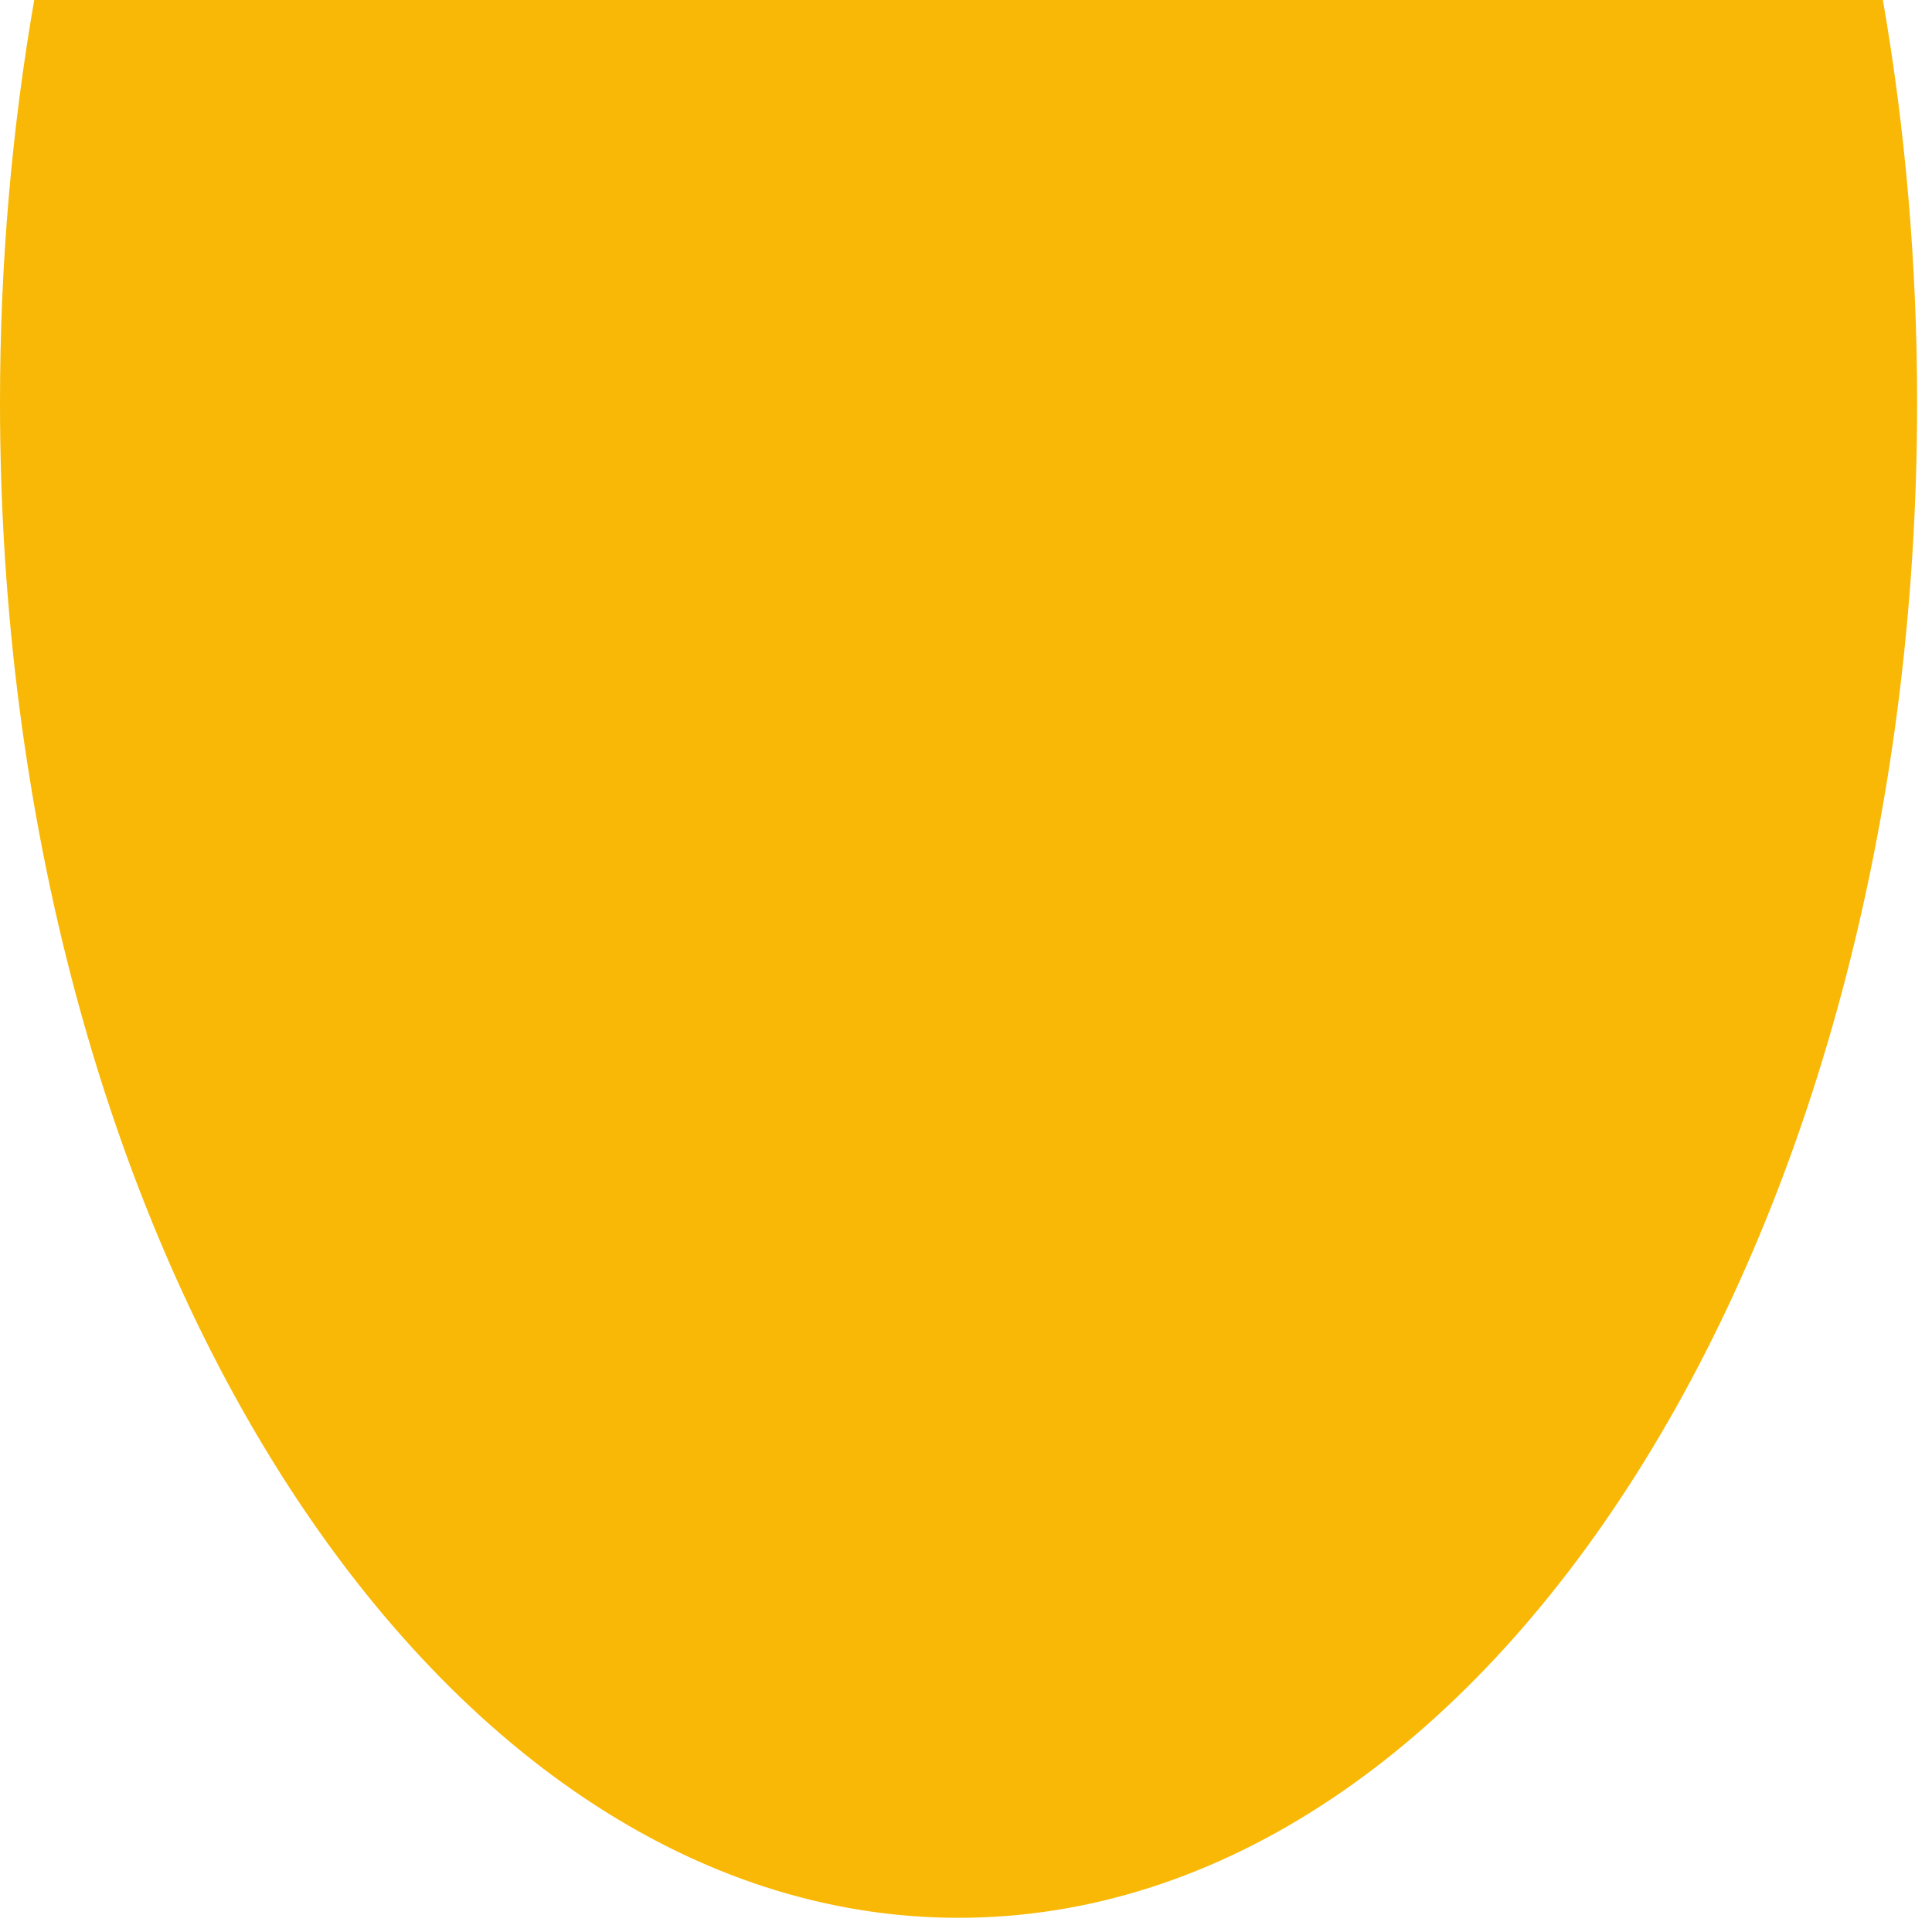
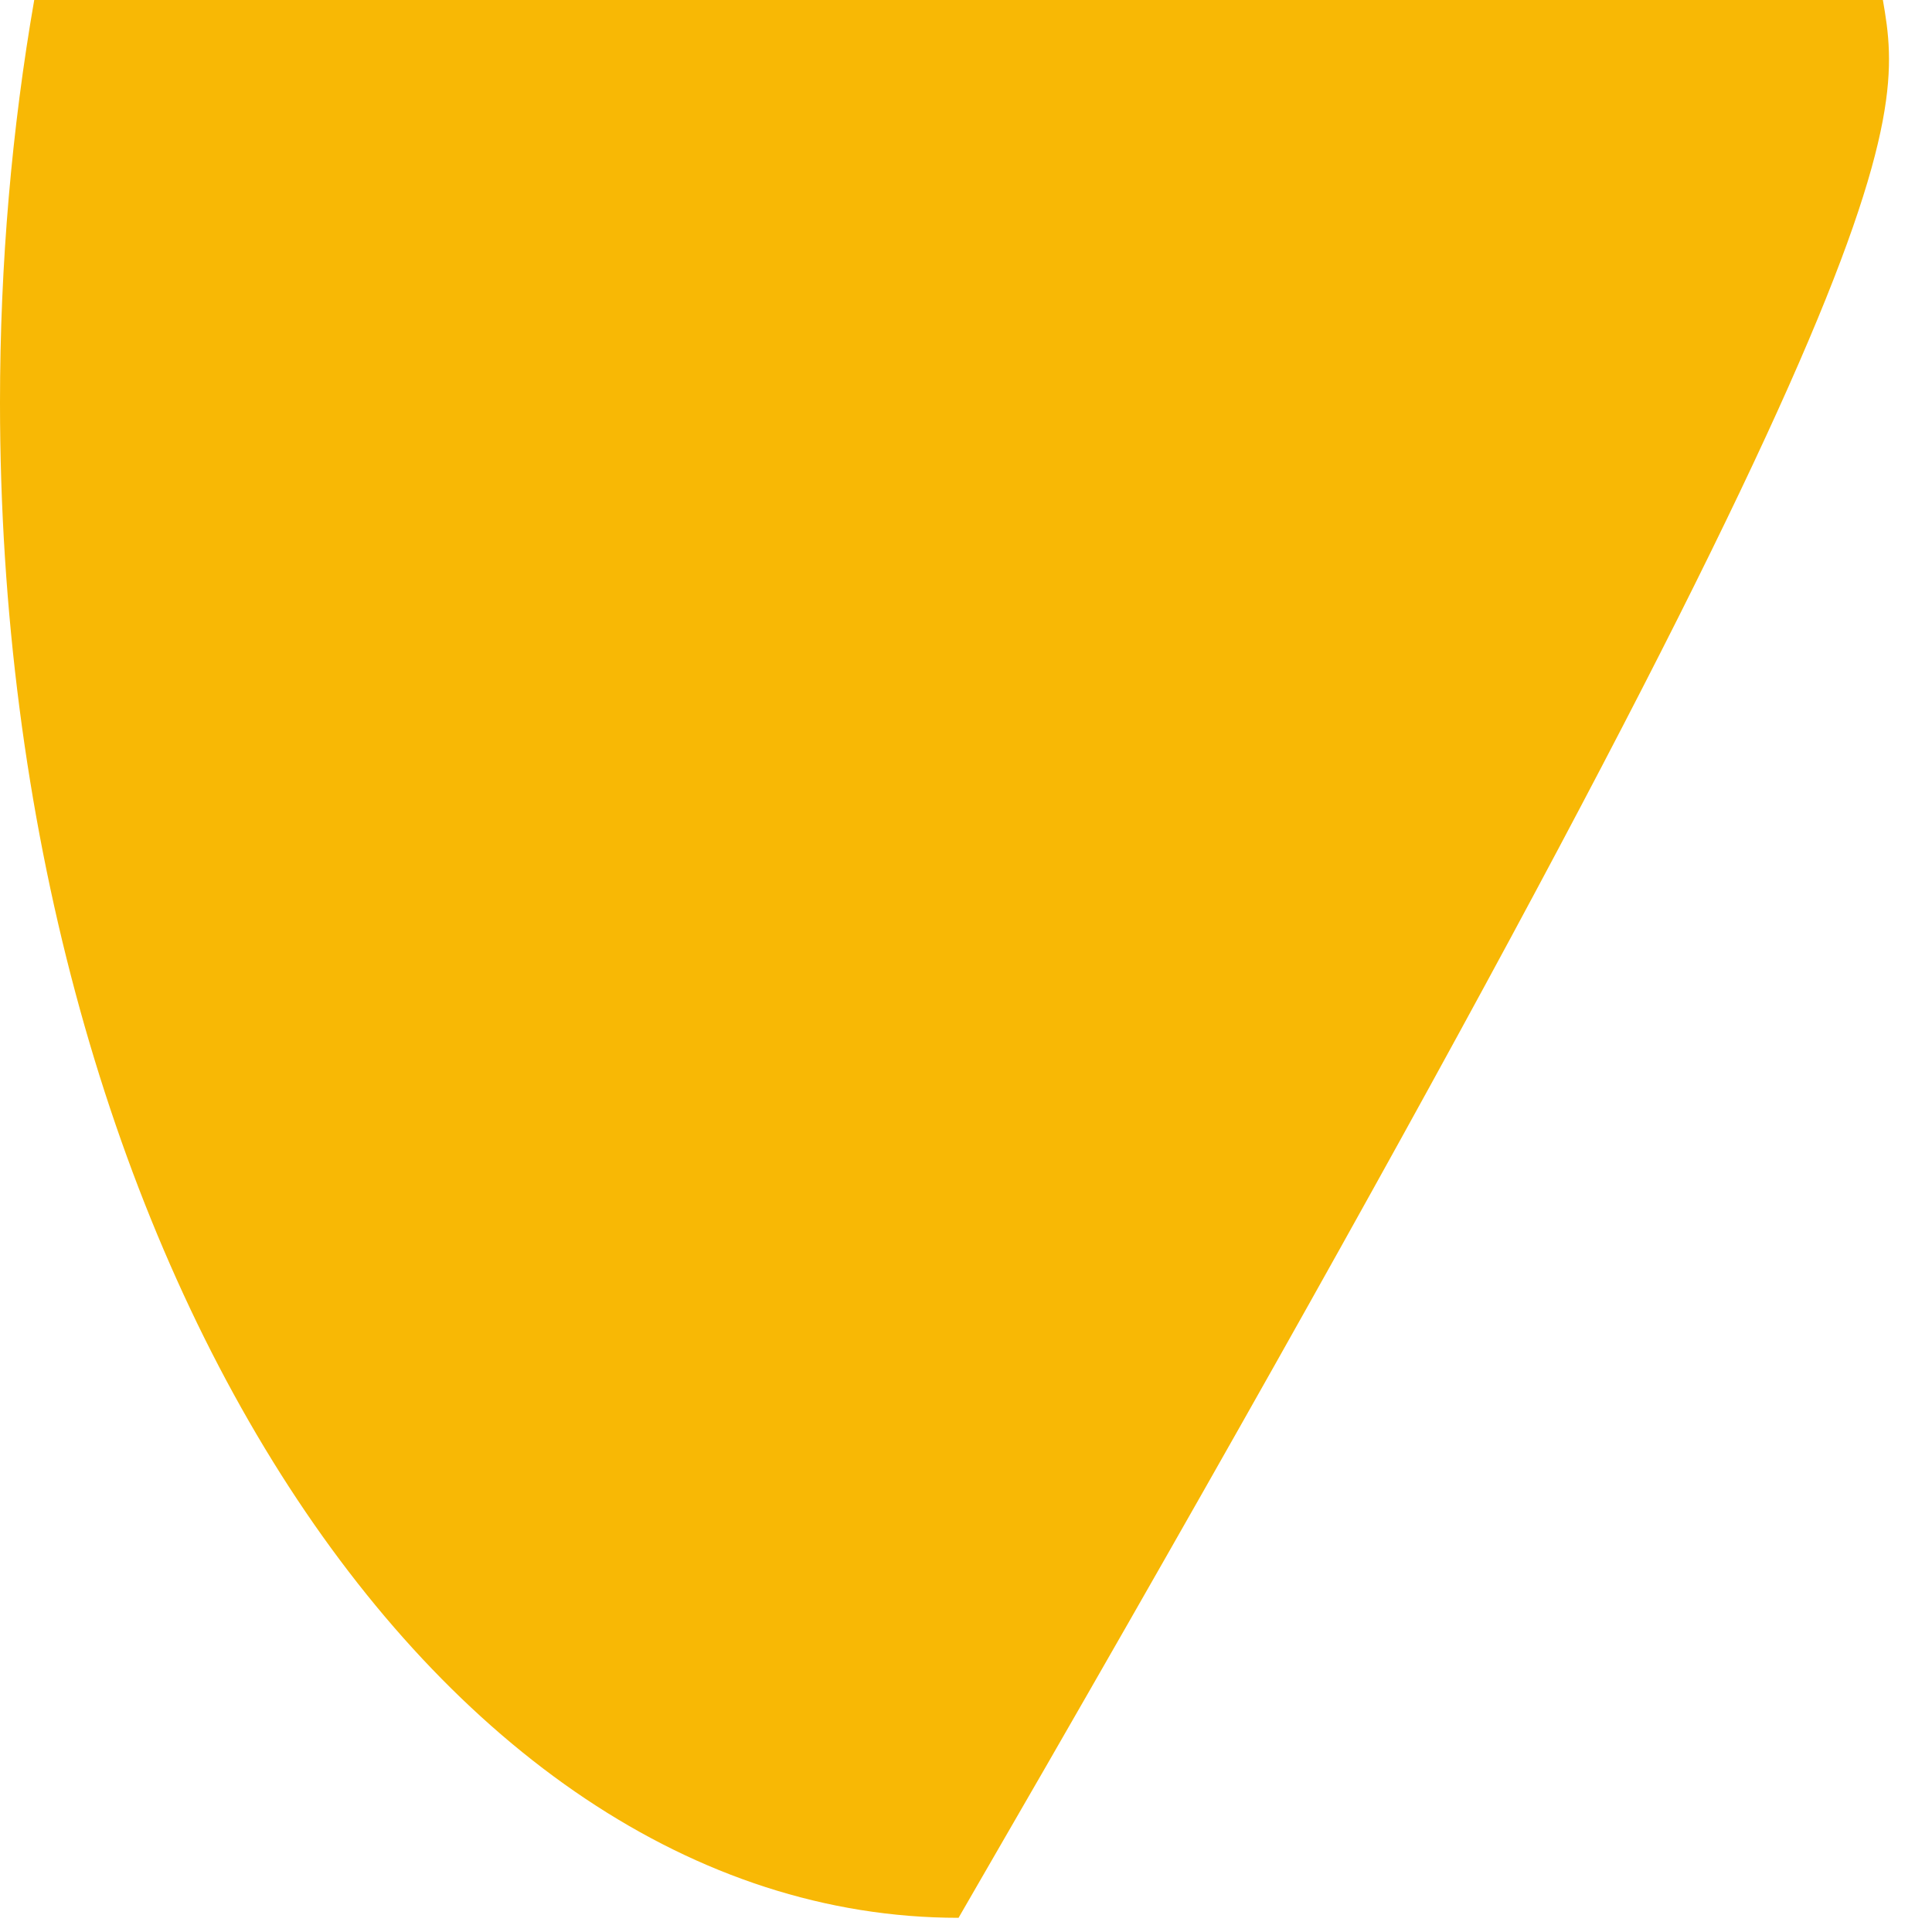
<svg xmlns="http://www.w3.org/2000/svg" fill="none" height="100%" overflow="visible" preserveAspectRatio="none" style="display: block;" viewBox="0 0 102 102" width="100%">
-   <path d="M1.807 0C0.63 6.77 0 13.898 0 21.26C0 65.438 22.657 101.251 50.607 101.251C78.557 101.251 101.214 65.438 101.214 21.26C101.214 13.898 100.584 6.771 99.407 0L1.807 0Z" fill="#F8B805" id="Vector" />
+   <path d="M1.807 0C0.63 6.77 0 13.898 0 21.26C0 65.438 22.657 101.251 50.607 101.251C101.214 13.898 100.584 6.771 99.407 0L1.807 0Z" fill="#F8B805" id="Vector" />
</svg>